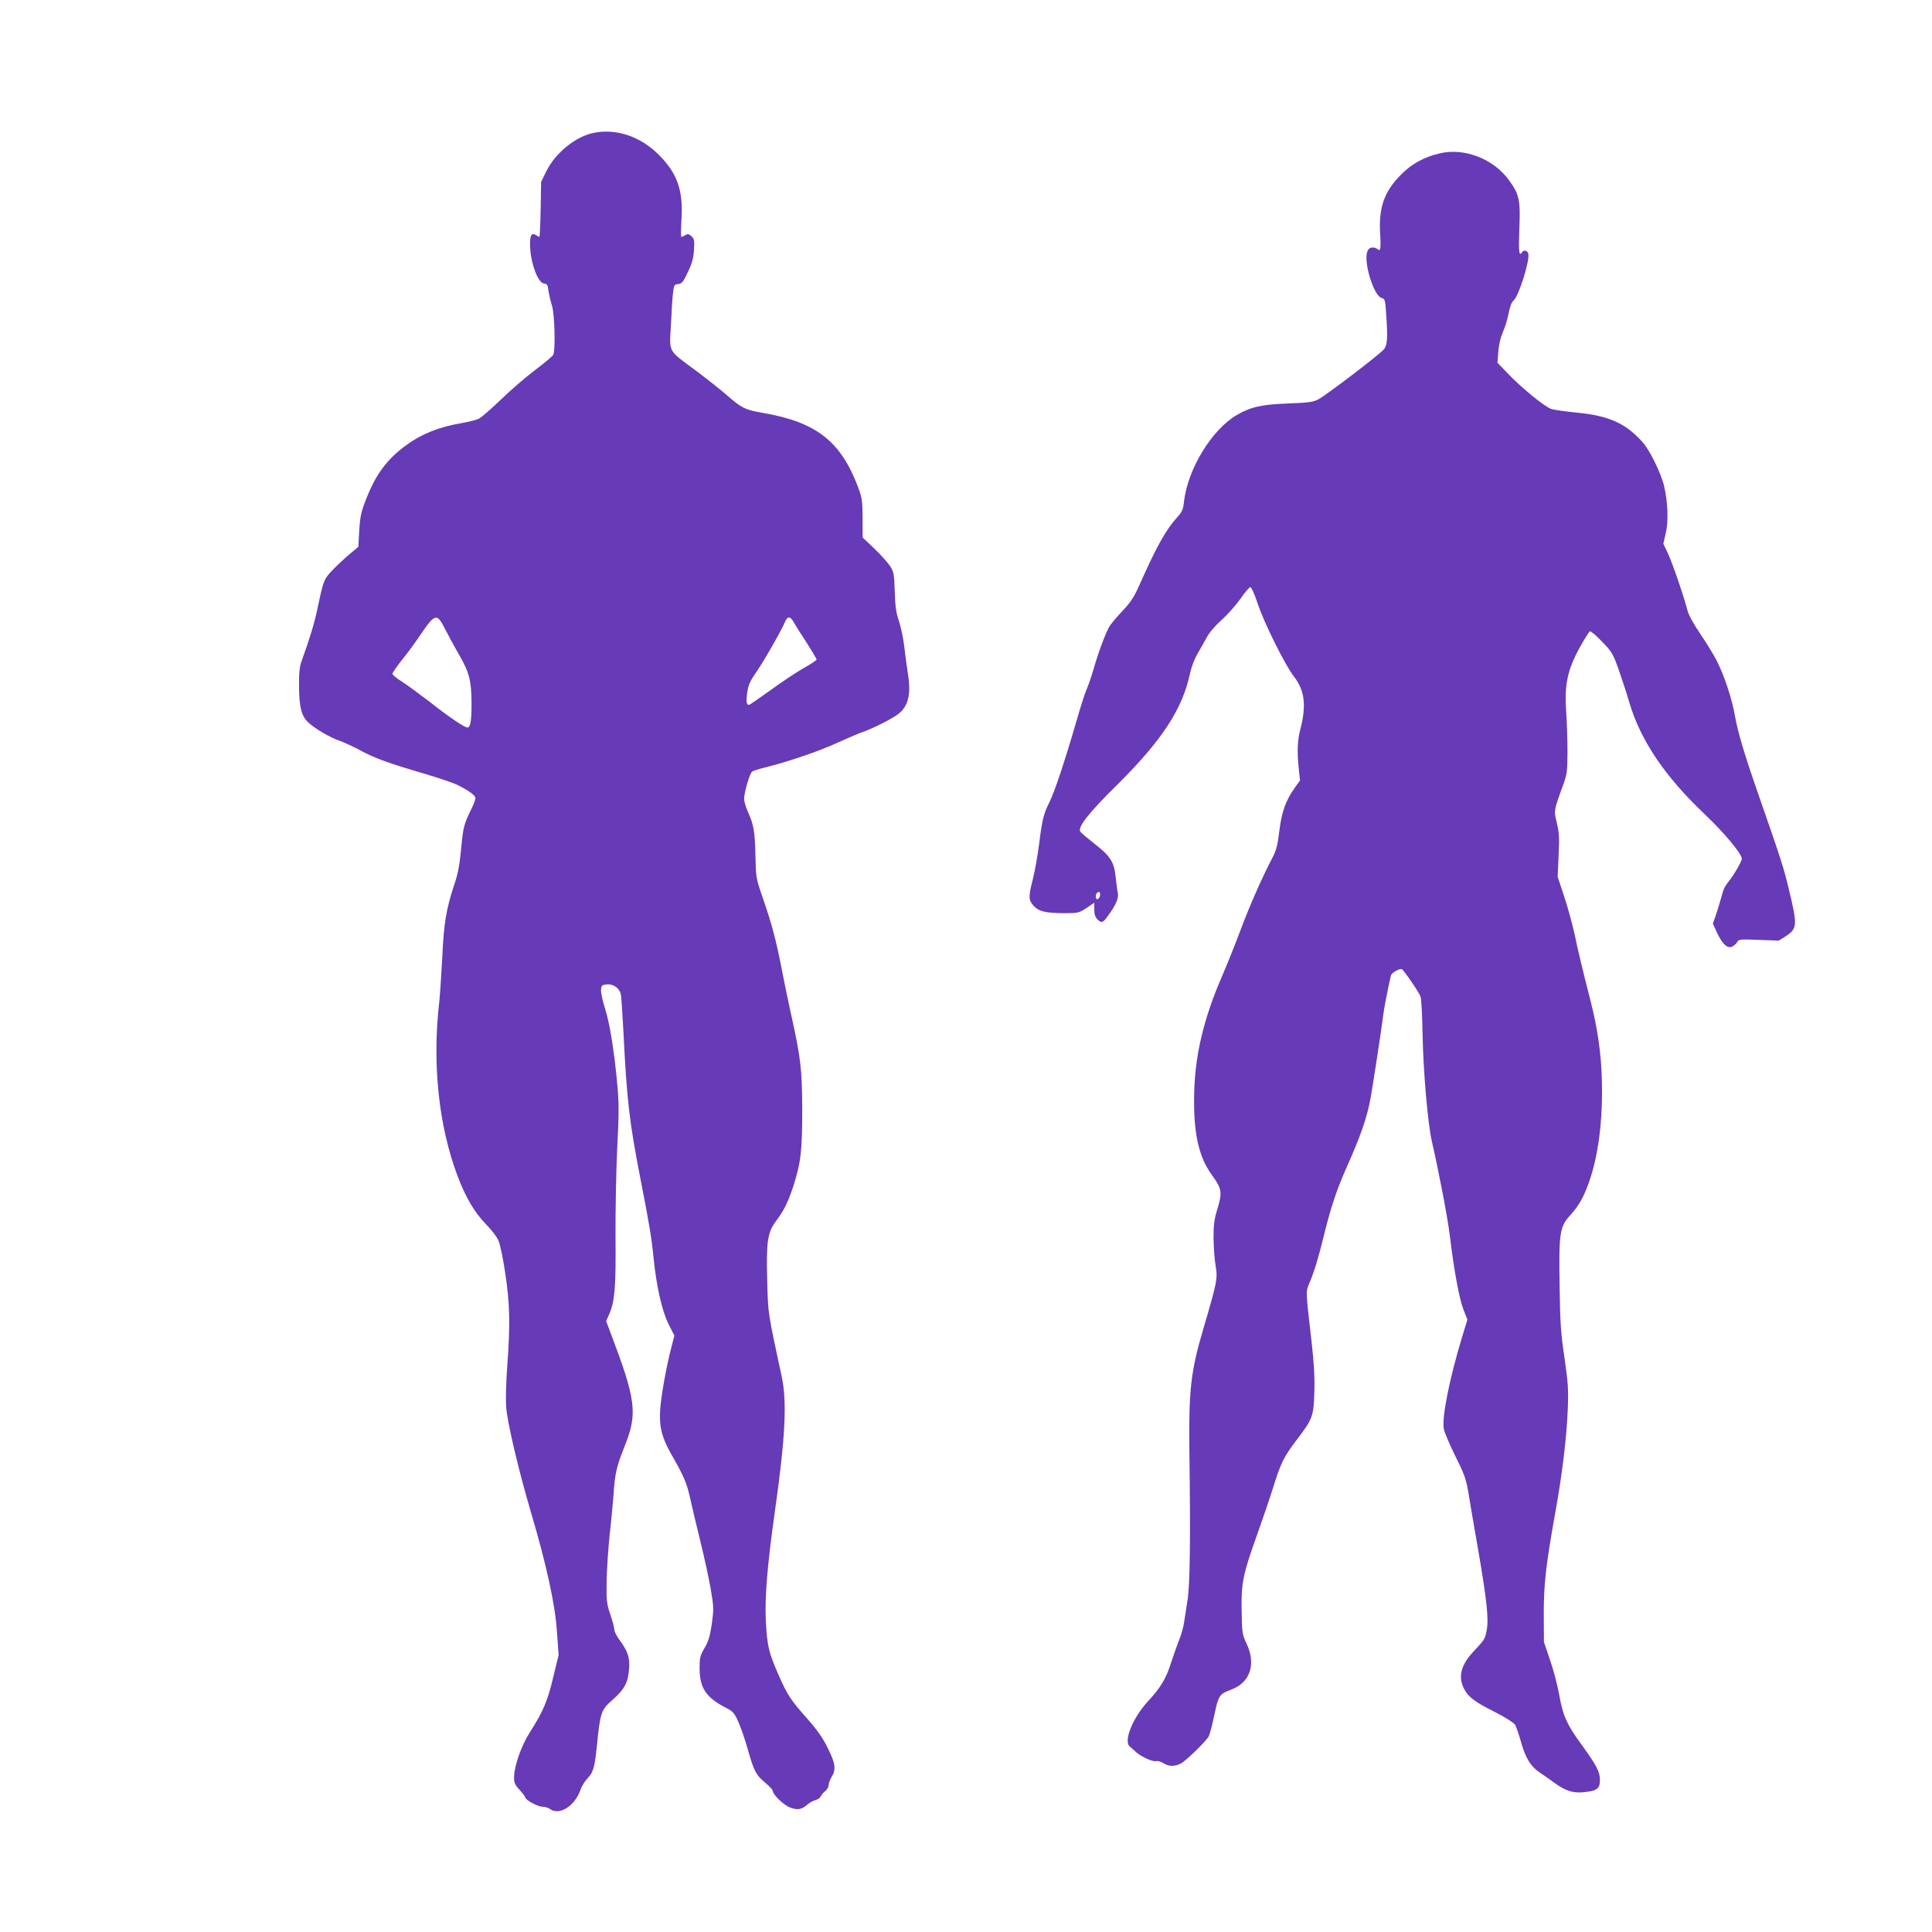
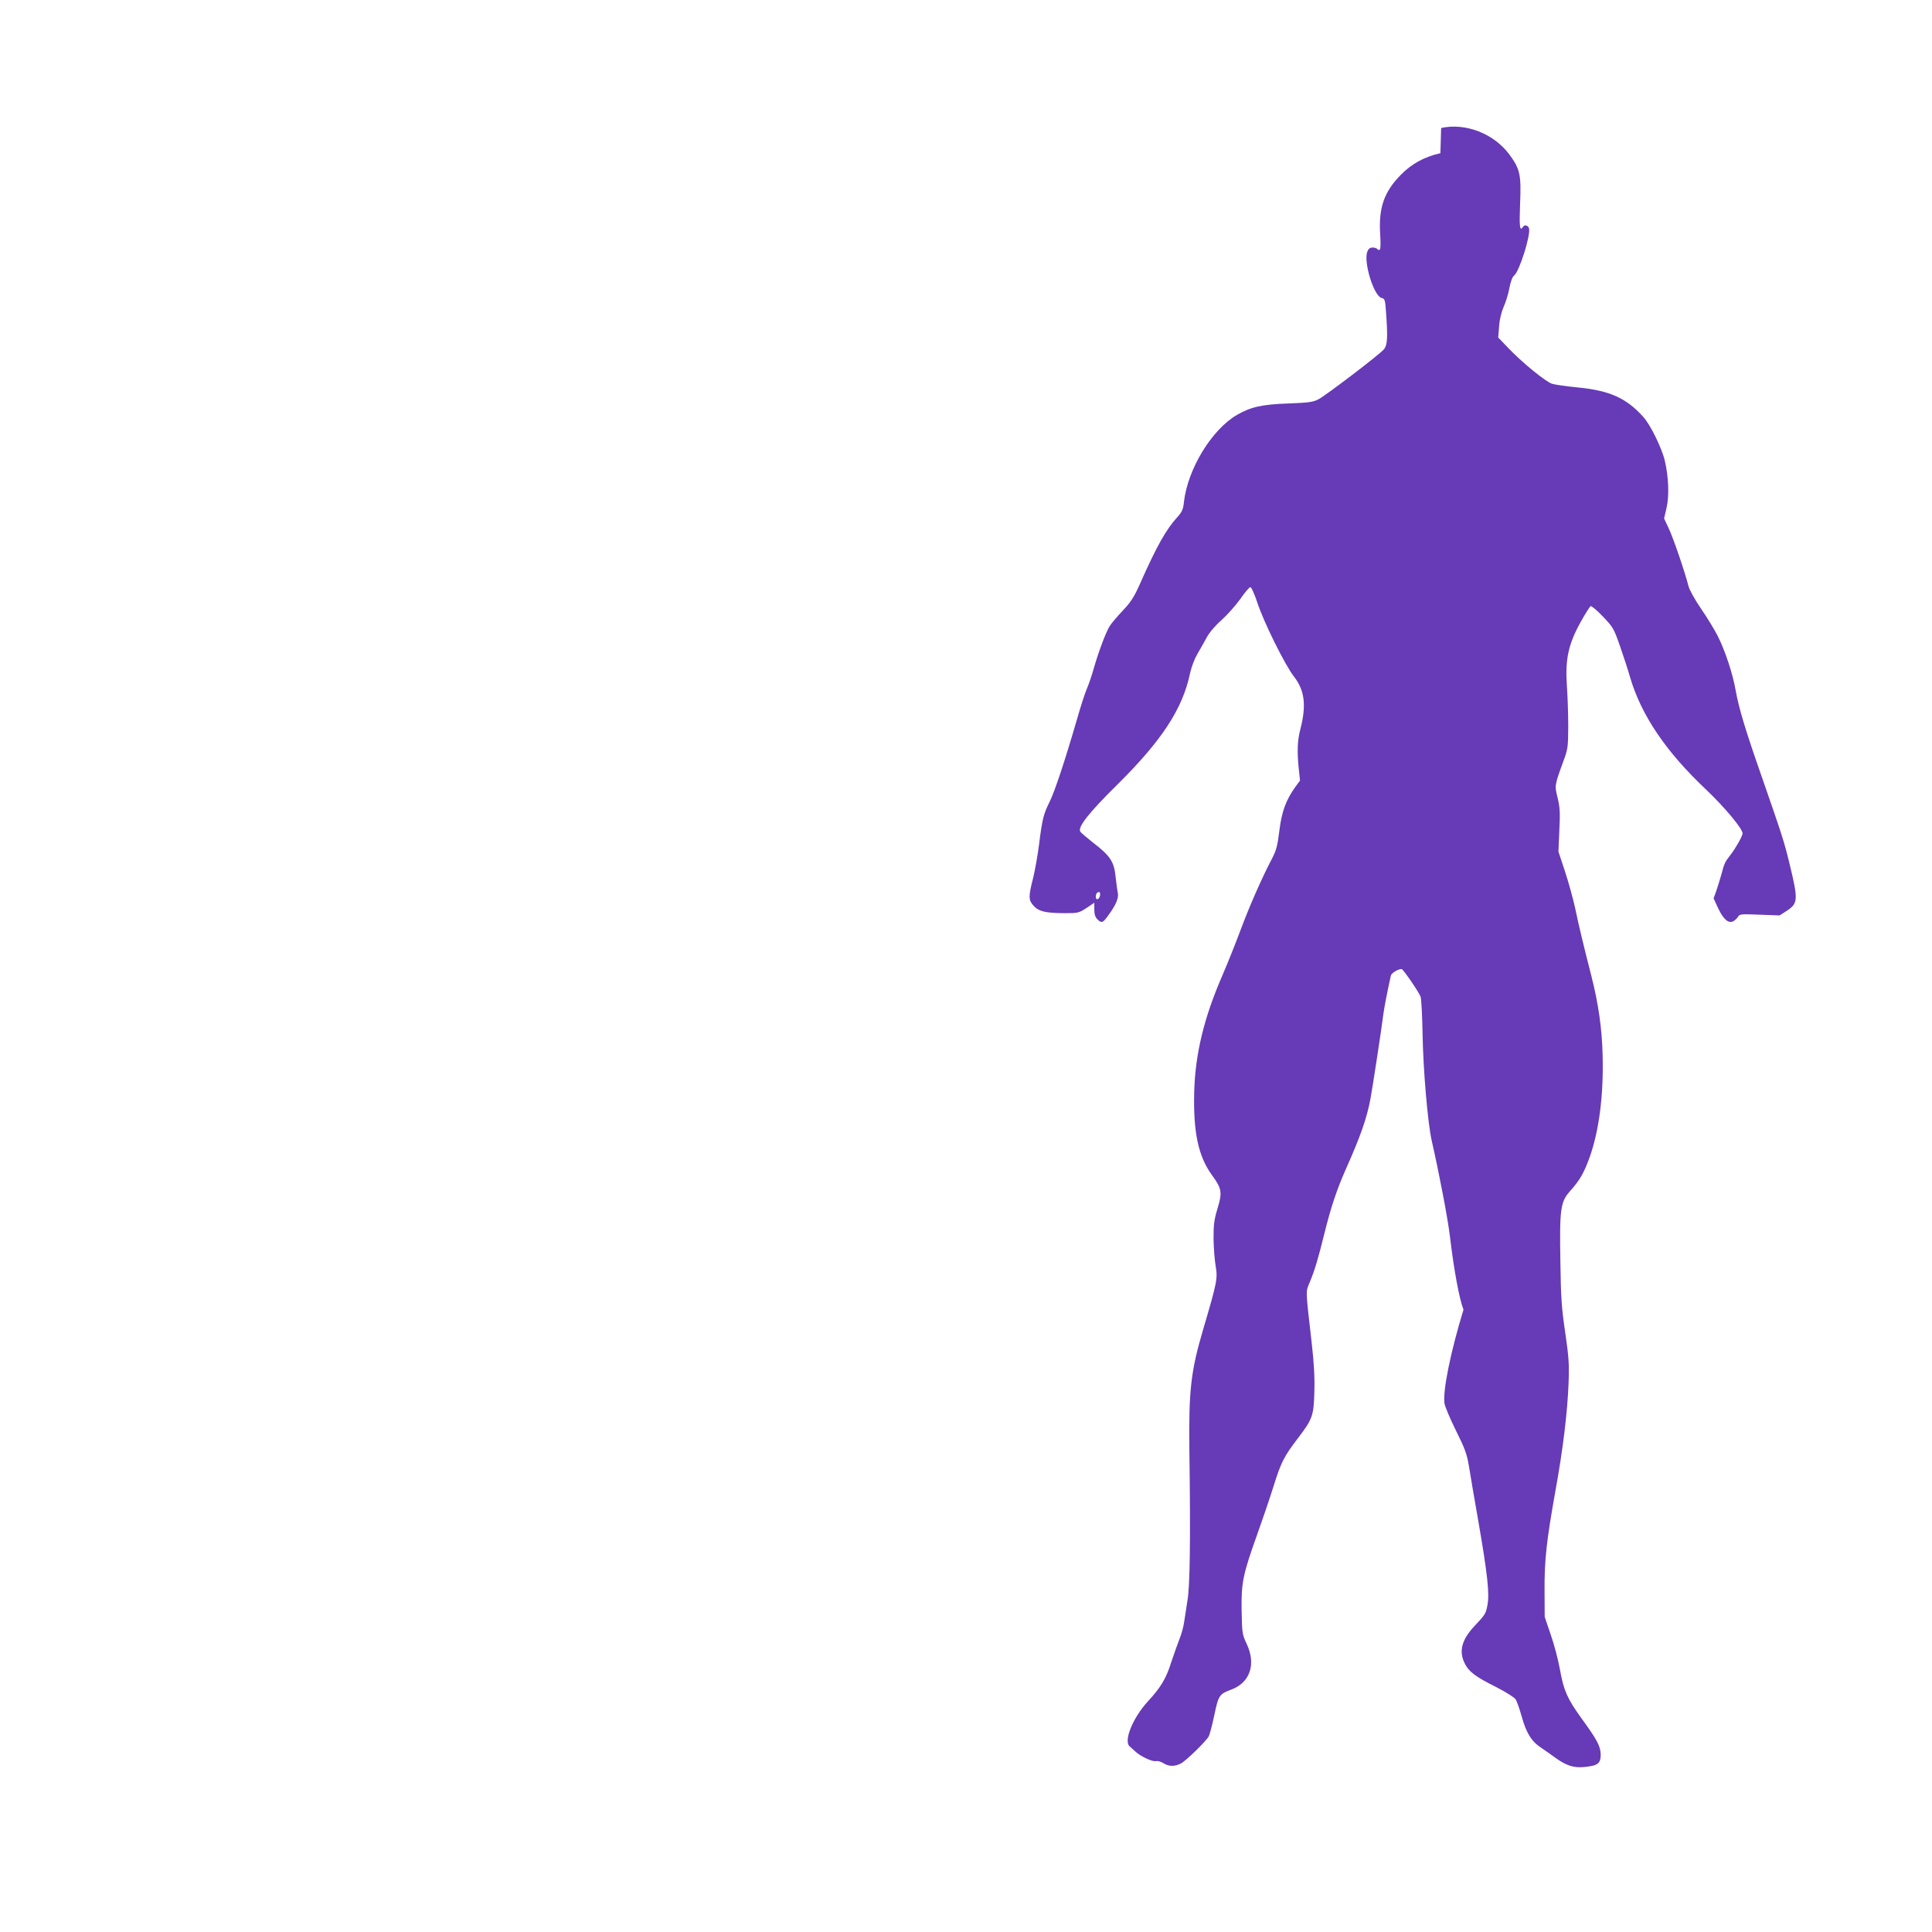
<svg xmlns="http://www.w3.org/2000/svg" version="1.0" width="1280pt" height="1280pt" viewBox="0 0 1280 1280" preserveAspectRatio="xMidYMid meet">
  <g transform="translate(0,1280) scale(0.1,-0.1)" fill="#673ab7" stroke="none">
-     <path d="M3934 11920 c-120 -24 -255 -133 -315 -256 l-34 -69 -3 -182 c-2 -101 -6 -183 -8 -183 -2 0 -13 6 -24 13 -32 19 -42 -6 -37 -94 7 -104 53 -223 90 -227 22 -3 26 -9 31 -50 4 -26 14 -69 23 -97 18 -57 24 -299 8 -327 -6 -9 -59 -54 -119 -99 -60 -45 -161 -132 -225 -194 -64 -62 -130 -119 -147 -128 -17 -9 -71 -23 -121 -31 -148 -26 -262 -72 -364 -147 -127 -94 -200 -192 -265 -360 -31 -79 -38 -111 -44 -203 l-6 -109 -55 -46 c-30 -25 -80 -71 -111 -103 -62 -64 -64 -69 -103 -252 -21 -102 -52 -204 -104 -348 -17 -45 -20 -79 -20 -173 1 -140 16 -199 61 -241 45 -42 145 -101 211 -123 30 -11 88 -38 130 -60 93 -52 190 -87 422 -155 99 -29 201 -64 225 -76 81 -41 120 -70 120 -88 0 -9 -13 -45 -30 -78 -47 -97 -51 -112 -65 -259 -10 -104 -21 -165 -45 -235 -54 -162 -70 -259 -80 -485 -6 -115 -15 -248 -20 -295 -47 -408 -4 -818 121 -1150 54 -144 113 -243 188 -320 35 -36 73 -84 83 -108 11 -24 31 -120 45 -215 31 -201 34 -344 14 -614 -8 -100 -11 -222 -8 -270 7 -105 82 -422 166 -707 101 -341 160 -609 171 -788 l11 -153 -36 -148 c-37 -157 -67 -227 -154 -363 -56 -87 -103 -220 -105 -295 -1 -40 4 -52 37 -88 20 -22 37 -45 37 -49 0 -17 83 -62 113 -62 18 0 41 -7 51 -15 61 -46 164 19 202 127 8 24 28 56 44 73 41 43 50 73 65 223 22 218 28 234 103 300 80 70 104 116 110 208 5 76 -8 113 -69 197 -16 22 -29 49 -29 61 0 12 -12 57 -27 101 -24 72 -26 93 -24 215 1 74 10 214 20 310 11 96 22 218 26 270 8 133 21 188 72 315 89 222 79 305 -98 771 l-23 61 22 51 c35 81 43 175 40 506 -1 171 4 435 11 586 12 223 12 301 2 410 -20 228 -51 419 -82 517 -17 52 -29 108 -27 126 3 29 7 32 39 35 45 4 86 -27 93 -71 3 -18 10 -124 16 -237 23 -460 39 -599 114 -985 59 -300 73 -387 86 -519 19 -189 56 -351 99 -438 l39 -77 -19 -73 c-33 -126 -68 -319 -75 -413 -8 -115 10 -188 73 -299 81 -141 102 -188 124 -286 11 -52 43 -185 70 -295 27 -110 58 -254 69 -320 19 -112 19 -127 6 -223 -12 -81 -21 -114 -48 -160 -30 -52 -33 -64 -33 -137 1 -131 44 -194 183 -264 37 -19 49 -33 73 -87 16 -36 45 -118 63 -183 42 -148 54 -170 116 -222 27 -23 50 -47 50 -54 0 -25 72 -94 114 -110 50 -19 78 -14 116 20 14 12 38 25 53 29 15 4 31 14 34 24 4 9 17 25 30 35 13 10 23 28 23 40 0 12 9 37 20 55 30 49 25 89 -25 189 -32 66 -69 119 -132 191 -116 131 -134 158 -194 293 -66 151 -76 192 -85 356 -8 162 9 369 61 738 68 481 80 720 44 885 -93 432 -90 413 -96 634 -7 262 2 321 59 397 52 69 79 125 112 224 52 161 61 239 61 510 -1 270 -9 343 -75 640 -16 72 -43 202 -60 290 -38 195 -65 299 -126 475 -46 133 -46 137 -49 280 -3 159 -12 210 -50 291 -13 30 -25 69 -25 87 0 42 37 168 53 180 7 5 43 17 80 26 153 37 369 111 487 166 69 31 143 63 165 70 54 17 192 86 233 117 68 51 89 129 68 263 -8 52 -19 136 -25 186 -5 50 -21 124 -34 165 -20 59 -26 99 -29 200 -4 119 -6 129 -32 170 -16 24 -63 76 -105 116 l-76 72 0 128 c-1 115 -4 135 -29 203 -116 308 -278 434 -635 495 -114 20 -135 30 -231 113 -41 36 -133 109 -205 163 -194 144 -180 118 -170 306 4 87 10 183 14 213 6 51 8 55 34 58 25 3 34 14 64 79 28 58 37 91 41 146 4 64 2 74 -17 92 -18 16 -25 17 -41 7 -11 -7 -22 -12 -26 -12 -3 0 -3 53 1 118 12 189 -28 303 -146 422 -122 125 -283 180 -435 150z m-988 -3282 c20 -40 62 -118 94 -173 69 -119 83 -174 84 -320 1 -117 -7 -165 -27 -165 -20 0 -126 72 -254 173 -68 52 -150 112 -183 133 -33 20 -60 43 -60 50 0 7 29 49 64 93 36 44 92 121 125 170 92 136 106 139 157 39z m2312 41 c9 -17 47 -78 85 -135 37 -58 67 -109 67 -114 0 -4 -37 -29 -83 -55 -46 -26 -145 -91 -220 -146 -75 -54 -140 -99 -145 -99 -17 0 -20 23 -11 83 6 46 18 74 57 130 55 80 172 285 192 335 16 40 36 41 58 1z" />
-     <path d="M9543 11785 c-104 -23 -191 -70 -263 -144 -111 -113 -147 -219 -136 -393 4 -59 3 -99 -3 -102 -5 -4 -12 -2 -16 4 -3 5 -17 10 -31 10 -17 0 -28 -8 -35 -27 -27 -68 43 -294 94 -307 22 -5 24 -11 30 -97 12 -163 9 -214 -13 -242 -26 -33 -383 -305 -436 -333 -35 -18 -65 -22 -196 -27 -177 -6 -252 -23 -343 -76 -167 -97 -326 -358 -351 -576 -5 -50 -13 -67 -43 -100 -75 -82 -138 -194 -247 -440 -40 -90 -61 -123 -115 -180 -36 -38 -74 -83 -85 -100 -25 -37 -75 -170 -108 -285 -13 -47 -34 -107 -46 -135 -12 -27 -42 -120 -66 -205 -80 -275 -146 -473 -180 -542 -40 -80 -49 -114 -70 -283 -9 -71 -27 -172 -40 -225 -31 -121 -30 -143 3 -180 35 -39 79 -49 203 -50 92 0 97 1 148 34 l52 35 0 -45 c0 -31 6 -50 20 -64 28 -28 36 -26 71 23 52 71 72 117 65 151 -4 17 -10 66 -15 109 -10 98 -36 137 -145 221 -43 34 -84 68 -89 77 -18 29 56 124 249 314 293 291 430 500 479 737 9 41 30 95 49 127 18 31 46 80 61 108 17 32 56 78 97 114 38 34 94 97 125 140 30 44 60 79 67 79 7 0 27 -45 46 -102 42 -129 183 -414 244 -492 70 -91 82 -189 41 -348 -19 -72 -22 -145 -11 -256 l9 -83 -32 -44 c-62 -87 -89 -161 -105 -289 -12 -99 -20 -130 -49 -185 -68 -130 -150 -317 -207 -470 -32 -86 -87 -224 -123 -307 -120 -277 -178 -515 -185 -766 -7 -270 27 -429 118 -554 65 -89 69 -114 36 -222 -22 -72 -26 -106 -26 -197 1 -60 7 -143 14 -183 14 -82 10 -105 -82 -417 -83 -281 -97 -407 -92 -810 8 -587 4 -894 -13 -990 -8 -49 -18 -114 -22 -143 -4 -30 -18 -80 -31 -112 -13 -33 -37 -101 -54 -152 -34 -109 -70 -168 -154 -259 -102 -111 -164 -265 -121 -300 9 -8 28 -24 40 -36 36 -32 111 -66 133 -61 11 3 33 -3 49 -13 35 -23 74 -24 116 -3 36 19 168 148 185 180 7 12 23 75 37 140 27 131 34 141 110 169 127 46 169 169 104 305 -29 62 -30 70 -33 220 -3 183 9 241 103 503 32 89 80 230 106 312 52 167 70 203 163 325 98 128 106 150 110 311 3 96 -3 192 -18 325 -41 359 -40 332 -13 398 33 79 55 152 98 326 43 173 82 290 142 425 96 215 139 337 163 467 12 63 76 480 85 558 6 46 27 154 50 257 4 16 47 43 71 43 10 0 118 -158 126 -184 5 -17 11 -130 13 -251 4 -233 34 -583 60 -700 51 -224 107 -518 121 -635 27 -228 63 -419 90 -487 l26 -66 -31 -101 c-86 -281 -138 -539 -126 -620 3 -22 38 -104 76 -181 60 -120 72 -154 86 -235 8 -52 37 -221 64 -375 59 -340 73 -471 59 -544 -11 -60 -13 -63 -88 -143 -84 -90 -103 -167 -62 -247 27 -54 71 -87 205 -154 65 -33 122 -69 131 -82 9 -13 26 -63 40 -112 30 -110 65 -167 129 -209 28 -19 68 -47 91 -64 74 -54 124 -71 195 -64 90 9 109 23 109 82 -1 56 -22 96 -129 243 -92 128 -116 181 -141 321 -11 62 -38 166 -61 231 l-40 118 -1 177 c-1 202 14 332 72 657 50 274 79 515 87 710 5 131 2 174 -22 340 -24 160 -29 234 -32 467 -6 355 0 399 67 473 62 69 91 120 129 227 61 176 90 404 84 663 -4 182 -28 349 -75 533 -55 215 -82 328 -108 452 -13 58 -42 165 -66 238 l-44 133 6 140 c6 118 4 151 -11 215 -21 83 -21 82 36 239 32 86 33 96 34 235 0 80 -4 201 -9 270 -12 175 10 274 89 418 31 56 62 105 68 109 6 3 42 -27 81 -68 68 -71 73 -80 113 -194 23 -66 54 -160 68 -210 74 -251 237 -492 503 -743 124 -118 242 -259 242 -291 0 -16 -46 -98 -78 -139 -40 -52 -42 -56 -62 -131 -10 -36 -26 -87 -35 -113 l-17 -47 30 -65 c35 -74 69 -104 101 -86 11 6 25 19 31 29 9 18 20 19 142 14 l133 -5 47 30 c76 50 78 71 18 317 -33 138 -50 190 -184 575 -106 303 -150 447 -172 570 -19 110 -70 264 -120 362 -19 38 -68 118 -109 178 -42 61 -78 127 -84 152 -21 85 -99 314 -130 380 l-31 66 16 69 c19 78 14 207 -11 313 -20 85 -96 240 -143 291 -112 125 -222 174 -432 195 -74 7 -151 18 -171 24 -41 12 -194 136 -291 237 l-67 70 6 74 c3 46 15 94 30 129 14 30 31 86 38 124 8 42 20 75 31 83 35 26 112 271 99 314 -7 20 -30 25 -40 9 -21 -34 -25 1 -19 153 8 191 0 230 -70 325 -103 140 -292 213 -453 177z m-2255 -4917 c-4 -27 -28 -36 -28 -10 0 20 8 32 22 32 5 0 8 -10 6 -22z" />
+     <path d="M9543 11785 c-104 -23 -191 -70 -263 -144 -111 -113 -147 -219 -136 -393 4 -59 3 -99 -3 -102 -5 -4 -12 -2 -16 4 -3 5 -17 10 -31 10 -17 0 -28 -8 -35 -27 -27 -68 43 -294 94 -307 22 -5 24 -11 30 -97 12 -163 9 -214 -13 -242 -26 -33 -383 -305 -436 -333 -35 -18 -65 -22 -196 -27 -177 -6 -252 -23 -343 -76 -167 -97 -326 -358 -351 -576 -5 -50 -13 -67 -43 -100 -75 -82 -138 -194 -247 -440 -40 -90 -61 -123 -115 -180 -36 -38 -74 -83 -85 -100 -25 -37 -75 -170 -108 -285 -13 -47 -34 -107 -46 -135 -12 -27 -42 -120 -66 -205 -80 -275 -146 -473 -180 -542 -40 -80 -49 -114 -70 -283 -9 -71 -27 -172 -40 -225 -31 -121 -30 -143 3 -180 35 -39 79 -49 203 -50 92 0 97 1 148 34 l52 35 0 -45 c0 -31 6 -50 20 -64 28 -28 36 -26 71 23 52 71 72 117 65 151 -4 17 -10 66 -15 109 -10 98 -36 137 -145 221 -43 34 -84 68 -89 77 -18 29 56 124 249 314 293 291 430 500 479 737 9 41 30 95 49 127 18 31 46 80 61 108 17 32 56 78 97 114 38 34 94 97 125 140 30 44 60 79 67 79 7 0 27 -45 46 -102 42 -129 183 -414 244 -492 70 -91 82 -189 41 -348 -19 -72 -22 -145 -11 -256 l9 -83 -32 -44 c-62 -87 -89 -161 -105 -289 -12 -99 -20 -130 -49 -185 -68 -130 -150 -317 -207 -470 -32 -86 -87 -224 -123 -307 -120 -277 -178 -515 -185 -766 -7 -270 27 -429 118 -554 65 -89 69 -114 36 -222 -22 -72 -26 -106 -26 -197 1 -60 7 -143 14 -183 14 -82 10 -105 -82 -417 -83 -281 -97 -407 -92 -810 8 -587 4 -894 -13 -990 -8 -49 -18 -114 -22 -143 -4 -30 -18 -80 -31 -112 -13 -33 -37 -101 -54 -152 -34 -109 -70 -168 -154 -259 -102 -111 -164 -265 -121 -300 9 -8 28 -24 40 -36 36 -32 111 -66 133 -61 11 3 33 -3 49 -13 35 -23 74 -24 116 -3 36 19 168 148 185 180 7 12 23 75 37 140 27 131 34 141 110 169 127 46 169 169 104 305 -29 62 -30 70 -33 220 -3 183 9 241 103 503 32 89 80 230 106 312 52 167 70 203 163 325 98 128 106 150 110 311 3 96 -3 192 -18 325 -41 359 -40 332 -13 398 33 79 55 152 98 326 43 173 82 290 142 425 96 215 139 337 163 467 12 63 76 480 85 558 6 46 27 154 50 257 4 16 47 43 71 43 10 0 118 -158 126 -184 5 -17 11 -130 13 -251 4 -233 34 -583 60 -700 51 -224 107 -518 121 -635 27 -228 63 -419 90 -487 c-86 -281 -138 -539 -126 -620 3 -22 38 -104 76 -181 60 -120 72 -154 86 -235 8 -52 37 -221 64 -375 59 -340 73 -471 59 -544 -11 -60 -13 -63 -88 -143 -84 -90 -103 -167 -62 -247 27 -54 71 -87 205 -154 65 -33 122 -69 131 -82 9 -13 26 -63 40 -112 30 -110 65 -167 129 -209 28 -19 68 -47 91 -64 74 -54 124 -71 195 -64 90 9 109 23 109 82 -1 56 -22 96 -129 243 -92 128 -116 181 -141 321 -11 62 -38 166 -61 231 l-40 118 -1 177 c-1 202 14 332 72 657 50 274 79 515 87 710 5 131 2 174 -22 340 -24 160 -29 234 -32 467 -6 355 0 399 67 473 62 69 91 120 129 227 61 176 90 404 84 663 -4 182 -28 349 -75 533 -55 215 -82 328 -108 452 -13 58 -42 165 -66 238 l-44 133 6 140 c6 118 4 151 -11 215 -21 83 -21 82 36 239 32 86 33 96 34 235 0 80 -4 201 -9 270 -12 175 10 274 89 418 31 56 62 105 68 109 6 3 42 -27 81 -68 68 -71 73 -80 113 -194 23 -66 54 -160 68 -210 74 -251 237 -492 503 -743 124 -118 242 -259 242 -291 0 -16 -46 -98 -78 -139 -40 -52 -42 -56 -62 -131 -10 -36 -26 -87 -35 -113 l-17 -47 30 -65 c35 -74 69 -104 101 -86 11 6 25 19 31 29 9 18 20 19 142 14 l133 -5 47 30 c76 50 78 71 18 317 -33 138 -50 190 -184 575 -106 303 -150 447 -172 570 -19 110 -70 264 -120 362 -19 38 -68 118 -109 178 -42 61 -78 127 -84 152 -21 85 -99 314 -130 380 l-31 66 16 69 c19 78 14 207 -11 313 -20 85 -96 240 -143 291 -112 125 -222 174 -432 195 -74 7 -151 18 -171 24 -41 12 -194 136 -291 237 l-67 70 6 74 c3 46 15 94 30 129 14 30 31 86 38 124 8 42 20 75 31 83 35 26 112 271 99 314 -7 20 -30 25 -40 9 -21 -34 -25 1 -19 153 8 191 0 230 -70 325 -103 140 -292 213 -453 177z m-2255 -4917 c-4 -27 -28 -36 -28 -10 0 20 8 32 22 32 5 0 8 -10 6 -22z" />
  </g>
</svg>